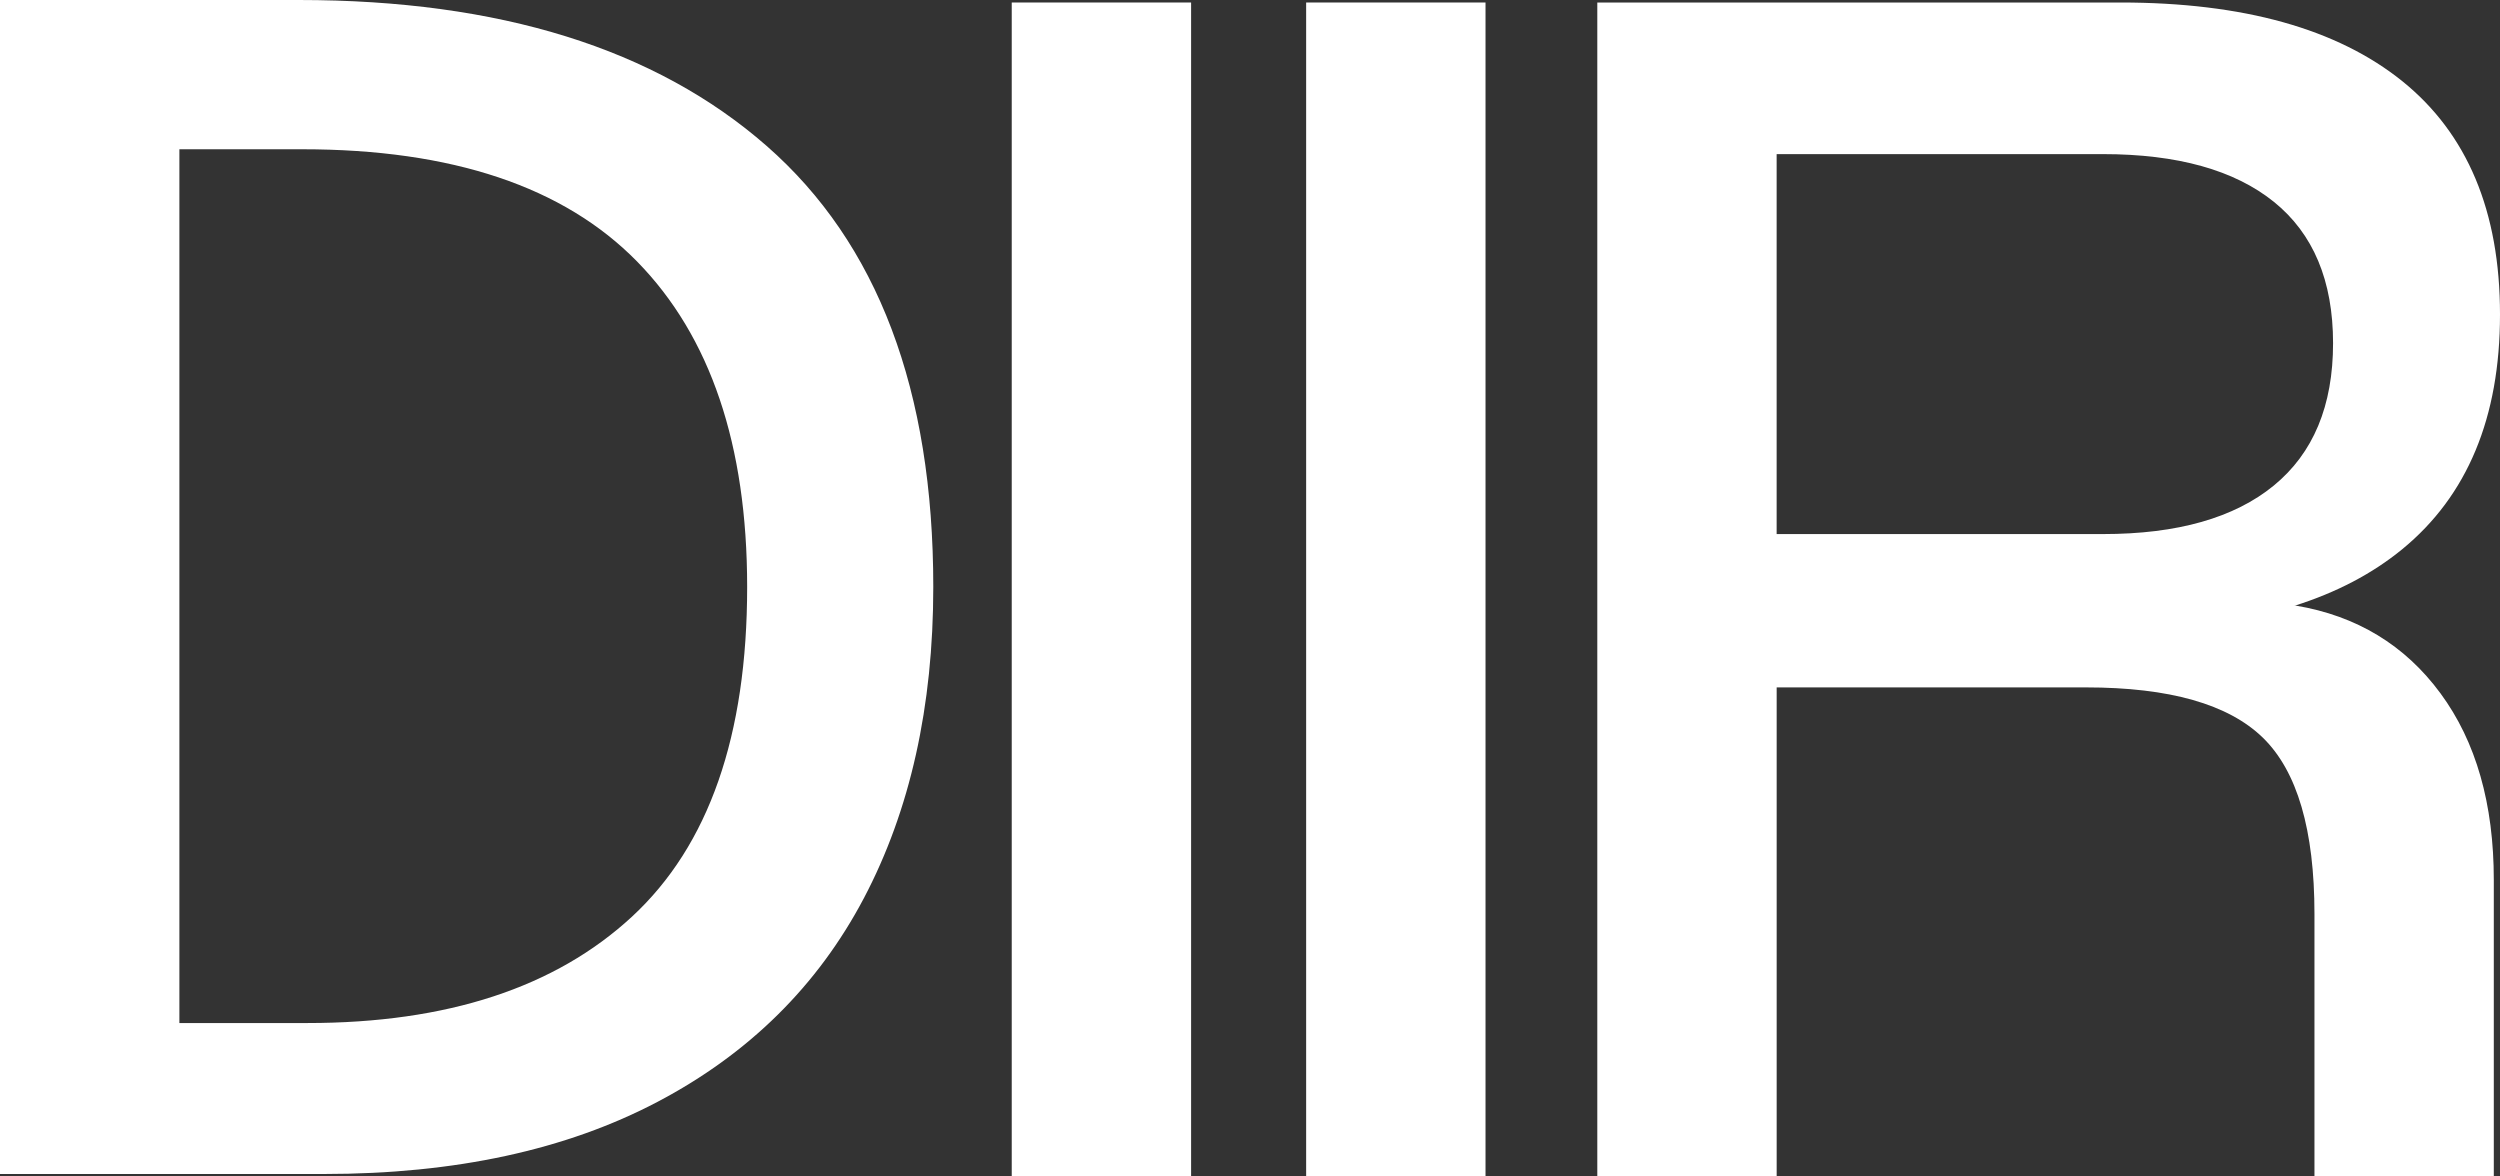
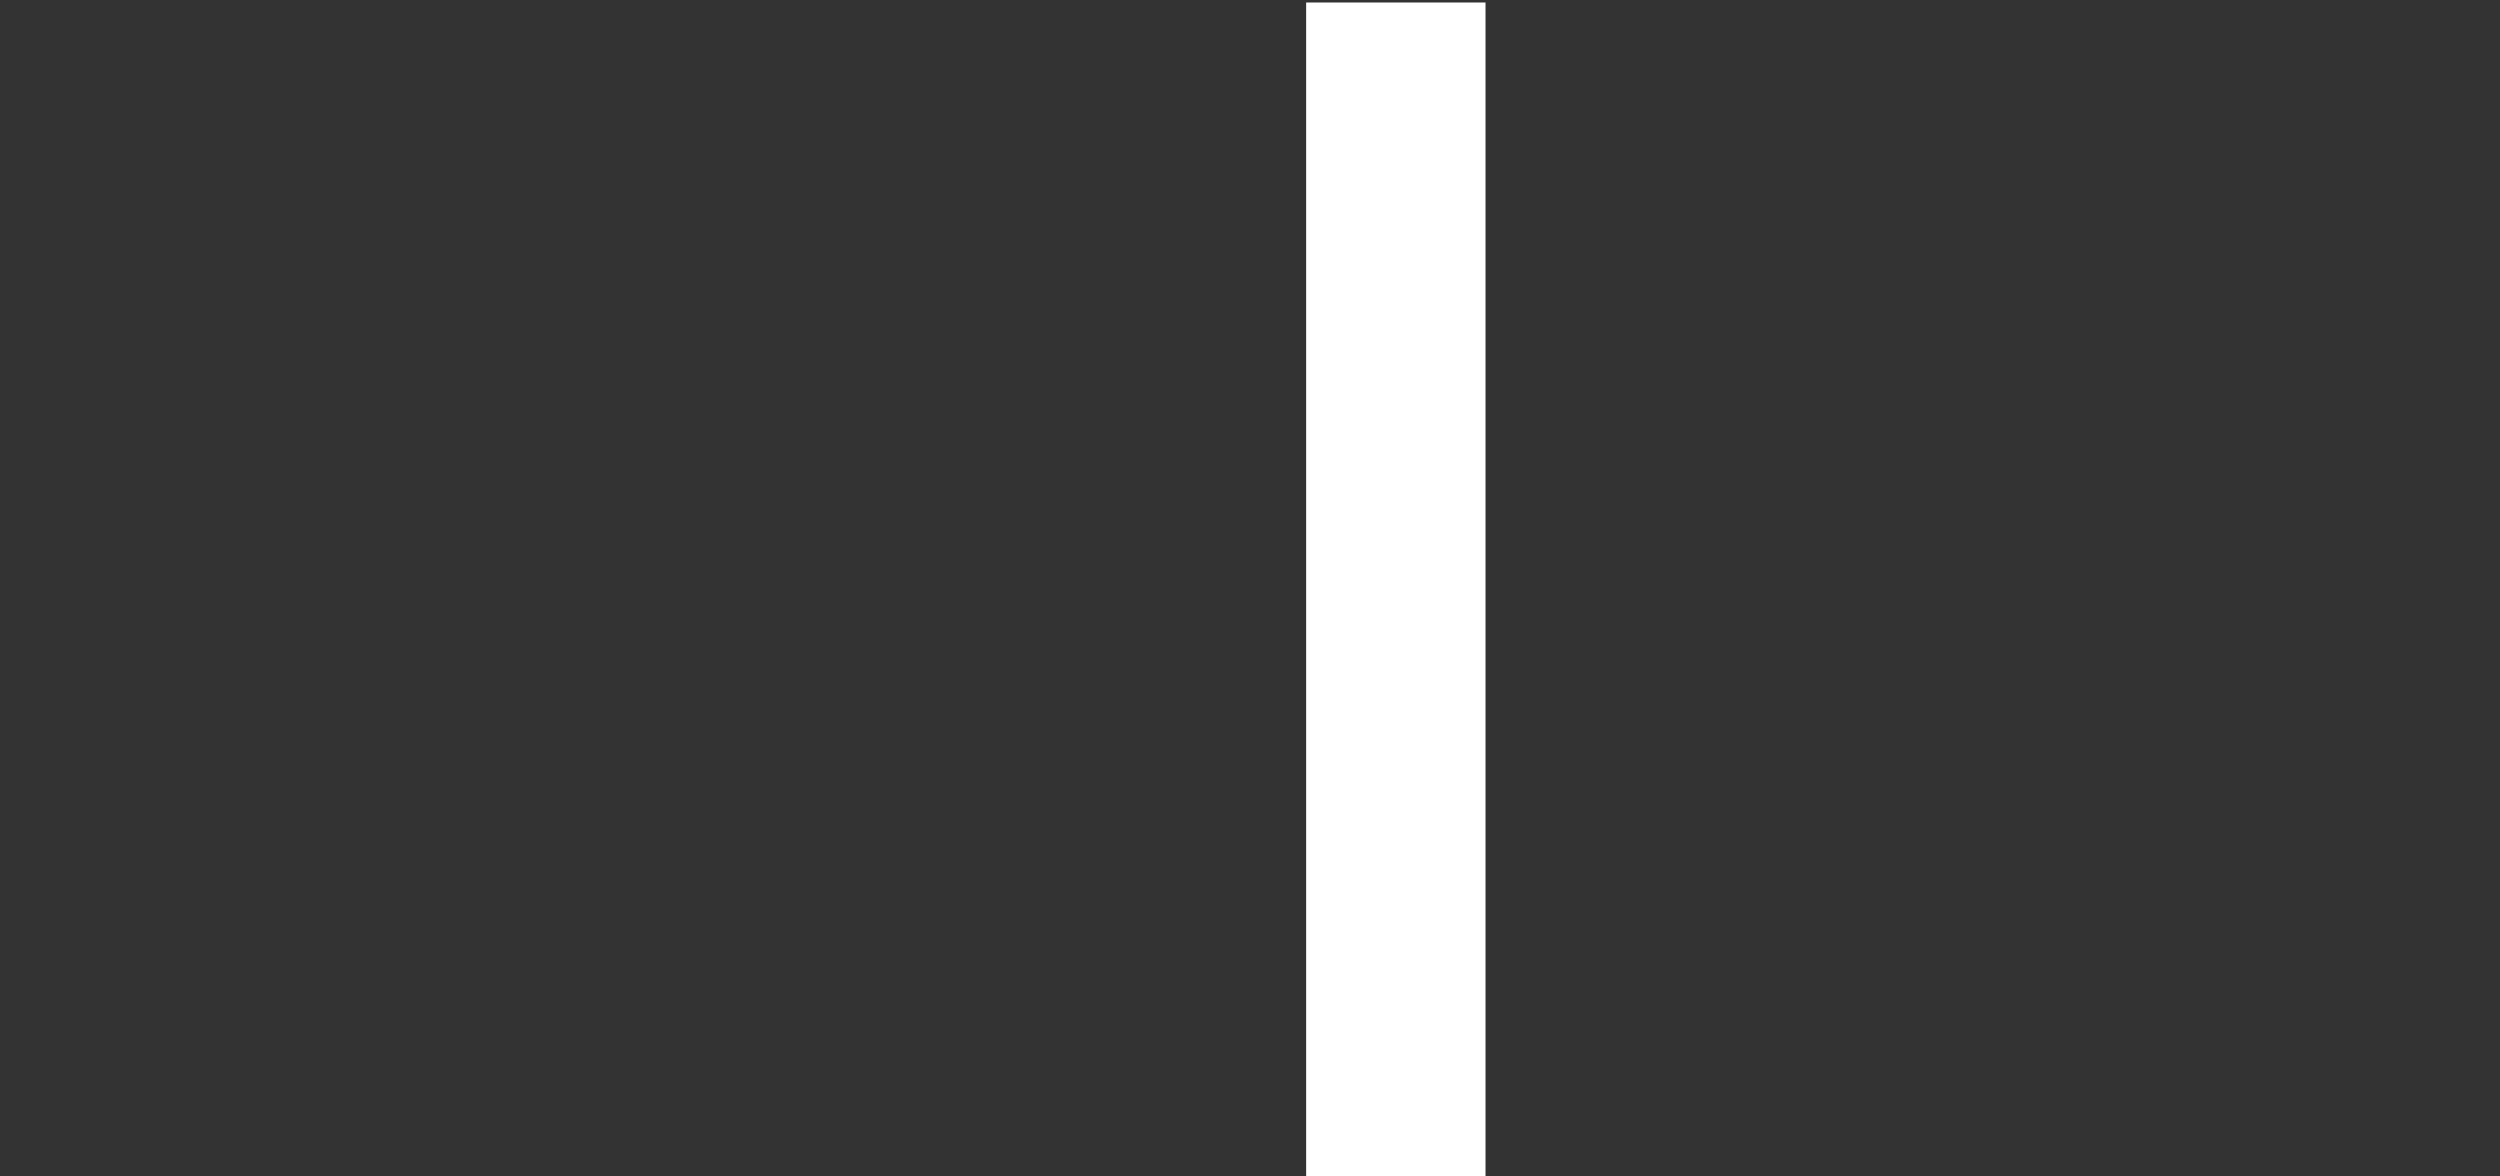
<svg xmlns="http://www.w3.org/2000/svg" width="102" height="48" viewBox="0 0 102 48" fill="none">
  <rect x="0" y="0" width="102" height="48" fill="#333333" stroke="none" />
-   <path d="M41.279 0.102H48.597V48H41.279V0.102Z" fill="white" />
  <path d="M53.291 0.102H60.609V48H53.291V0.102Z" fill="white" />
-   <path d="M0 47.899V0H12.191C20.382 0 26.744 1.984 31.278 5.953C35.811 9.922 38.078 15.921 38.078 23.949C38.078 28.831 37.134 33.061 35.248 36.642C33.36 40.224 30.553 42.995 26.826 44.956C23.098 46.918 18.564 47.899 13.226 47.899H0ZM12.535 41.74C18.242 41.74 22.66 40.292 25.79 37.395C28.919 34.498 30.484 30.017 30.484 23.949C30.484 18.157 28.988 13.731 25.998 10.675C23.006 7.619 18.449 6.09 12.329 6.09H7.319V41.74H12.535Z" fill="white" />
-   <path d="M93.67 24.709L93.607 24.718C95.324 24.177 96.793 23.407 98.014 22.406C100.67 20.227 102 17.036 102 12.83C102 8.627 100.67 5.453 98.014 3.312C95.356 1.173 91.522 0.102 86.512 0.102H65.17V48H72.488V28.046H85.11C88.515 28.046 90.92 28.731 92.324 30.097C93.728 31.464 94.43 33.862 94.43 37.292V47.999H101.747V35.902C101.747 32.798 101.023 30.26 99.573 28.29C98.123 26.32 96.155 25.127 93.67 24.709ZM72.487 21.79V6.288H85.8C88.838 6.288 91.161 6.937 92.773 8.234C94.383 9.532 95.189 11.456 95.189 14.004C95.189 16.554 94.383 18.488 92.773 19.809C91.161 21.13 88.838 21.79 85.8 21.79H72.487Z" fill="white" />
</svg>